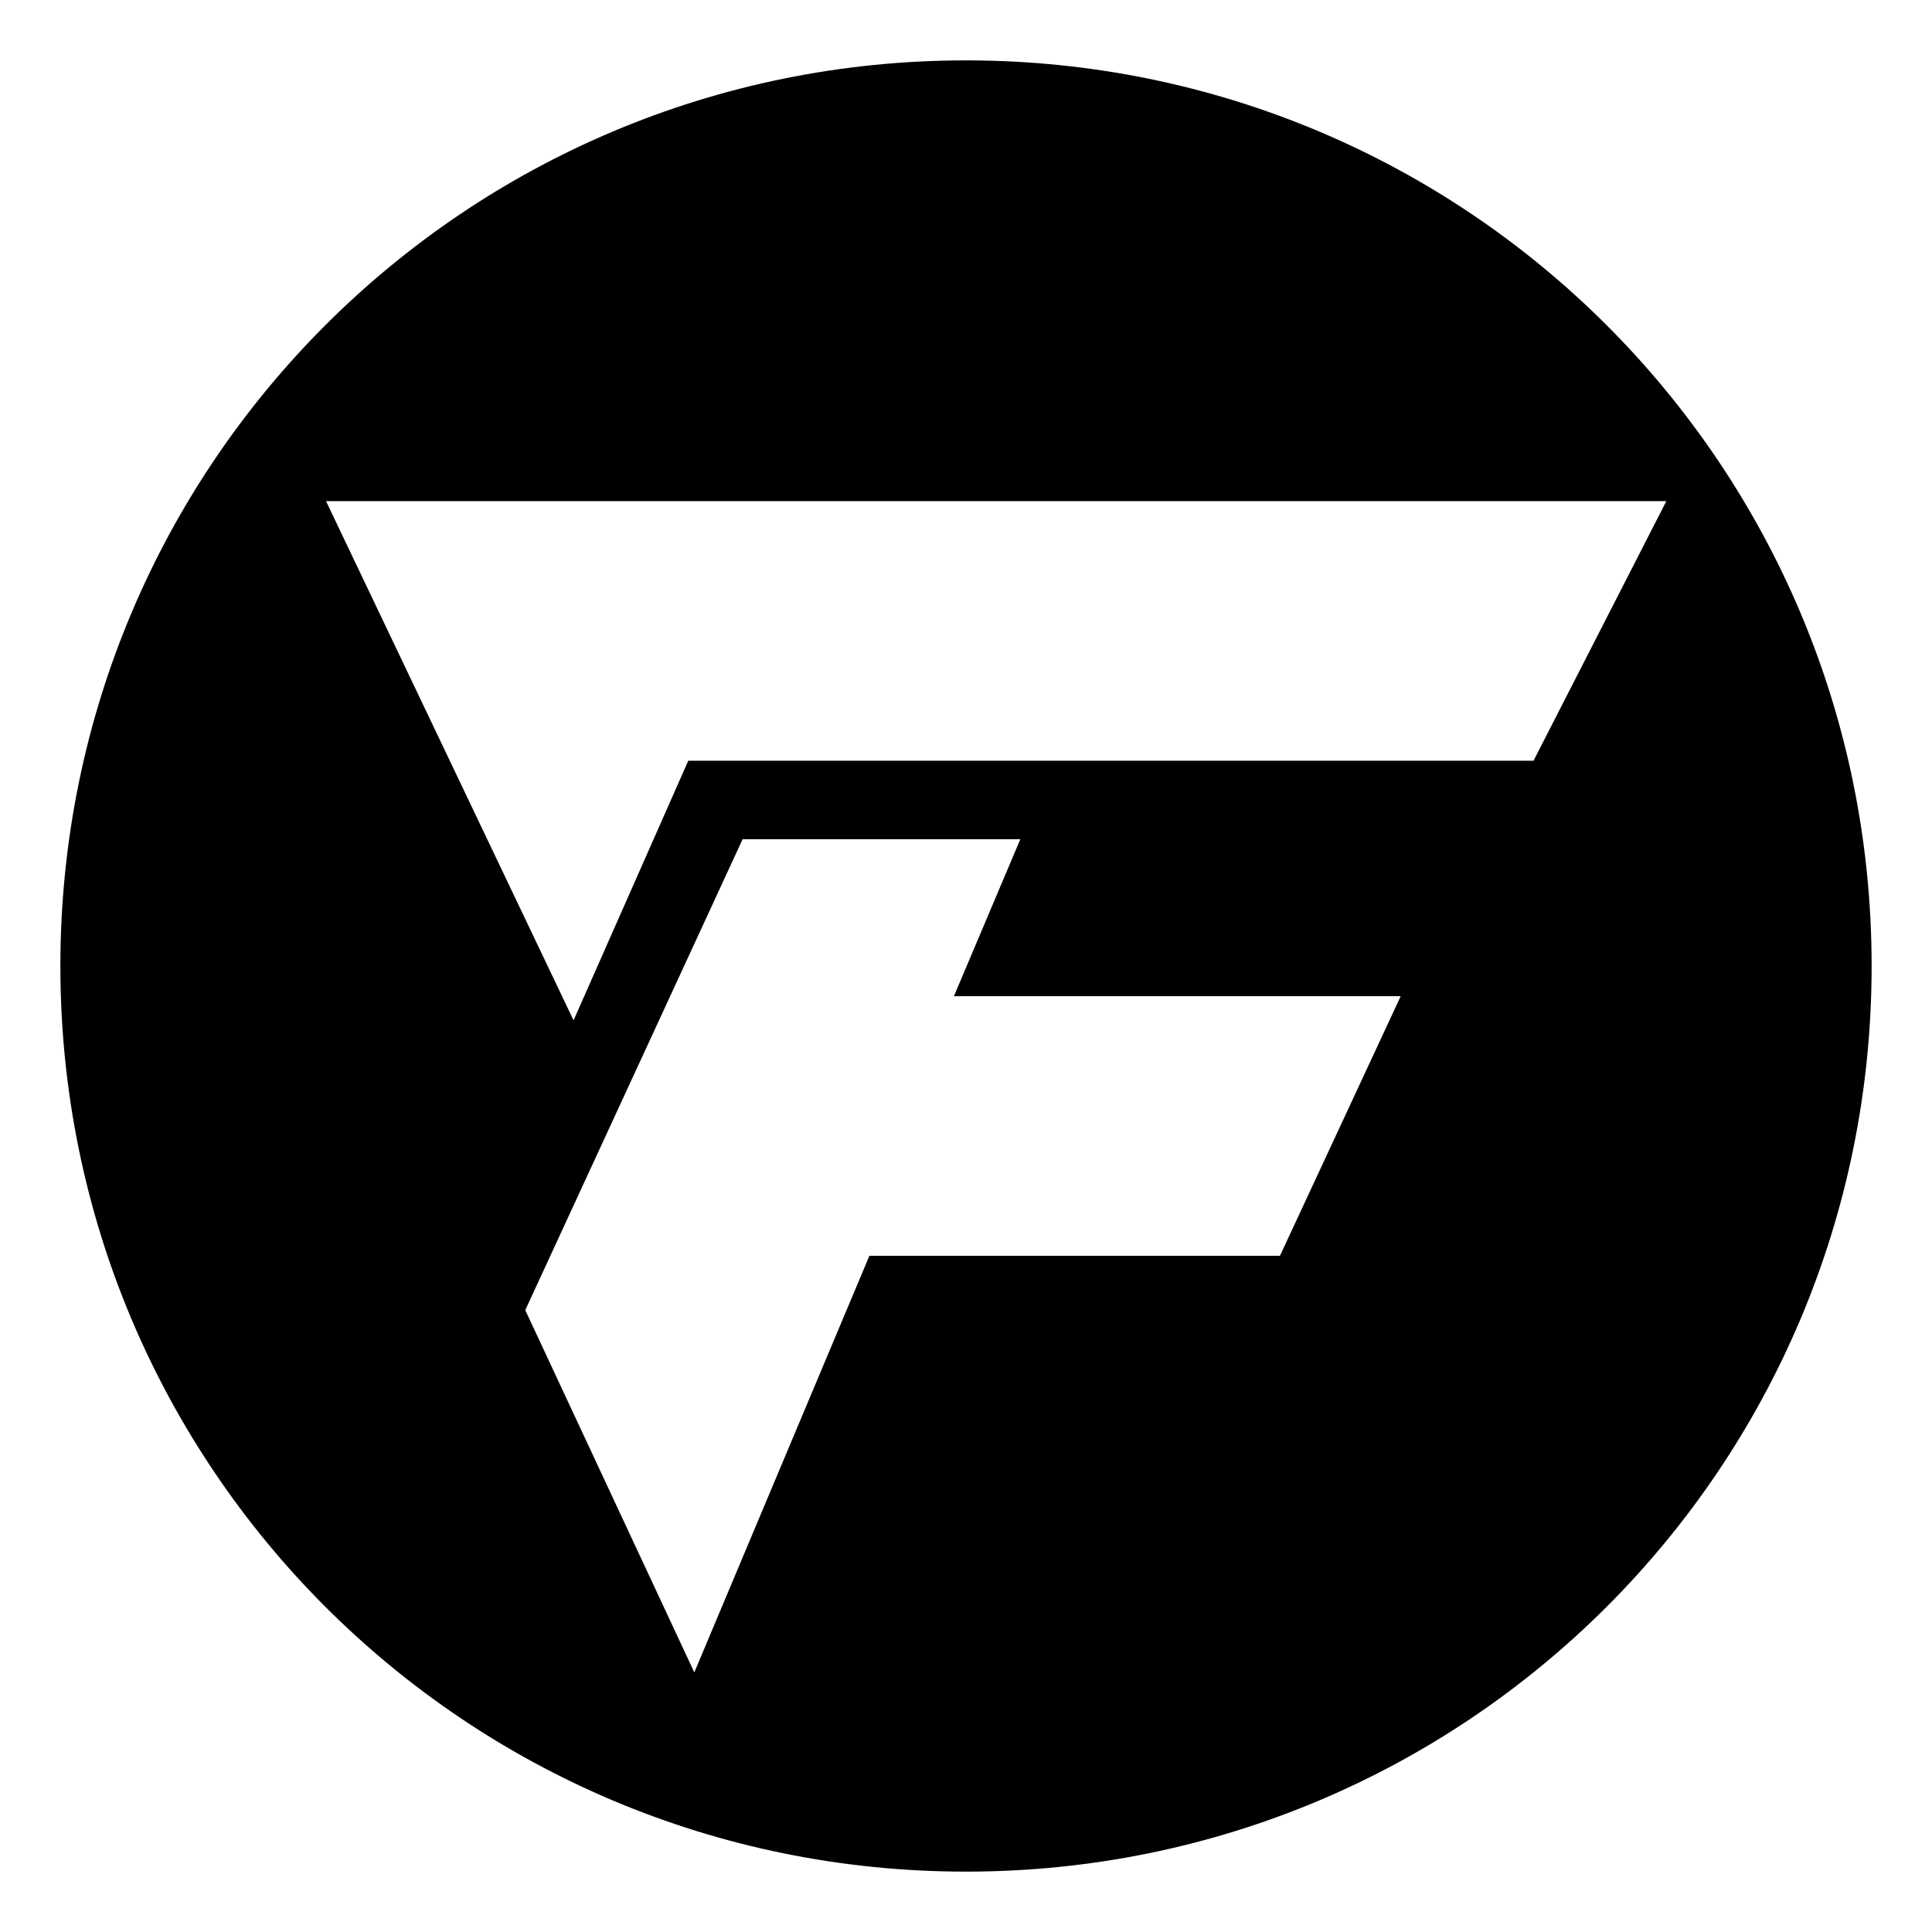
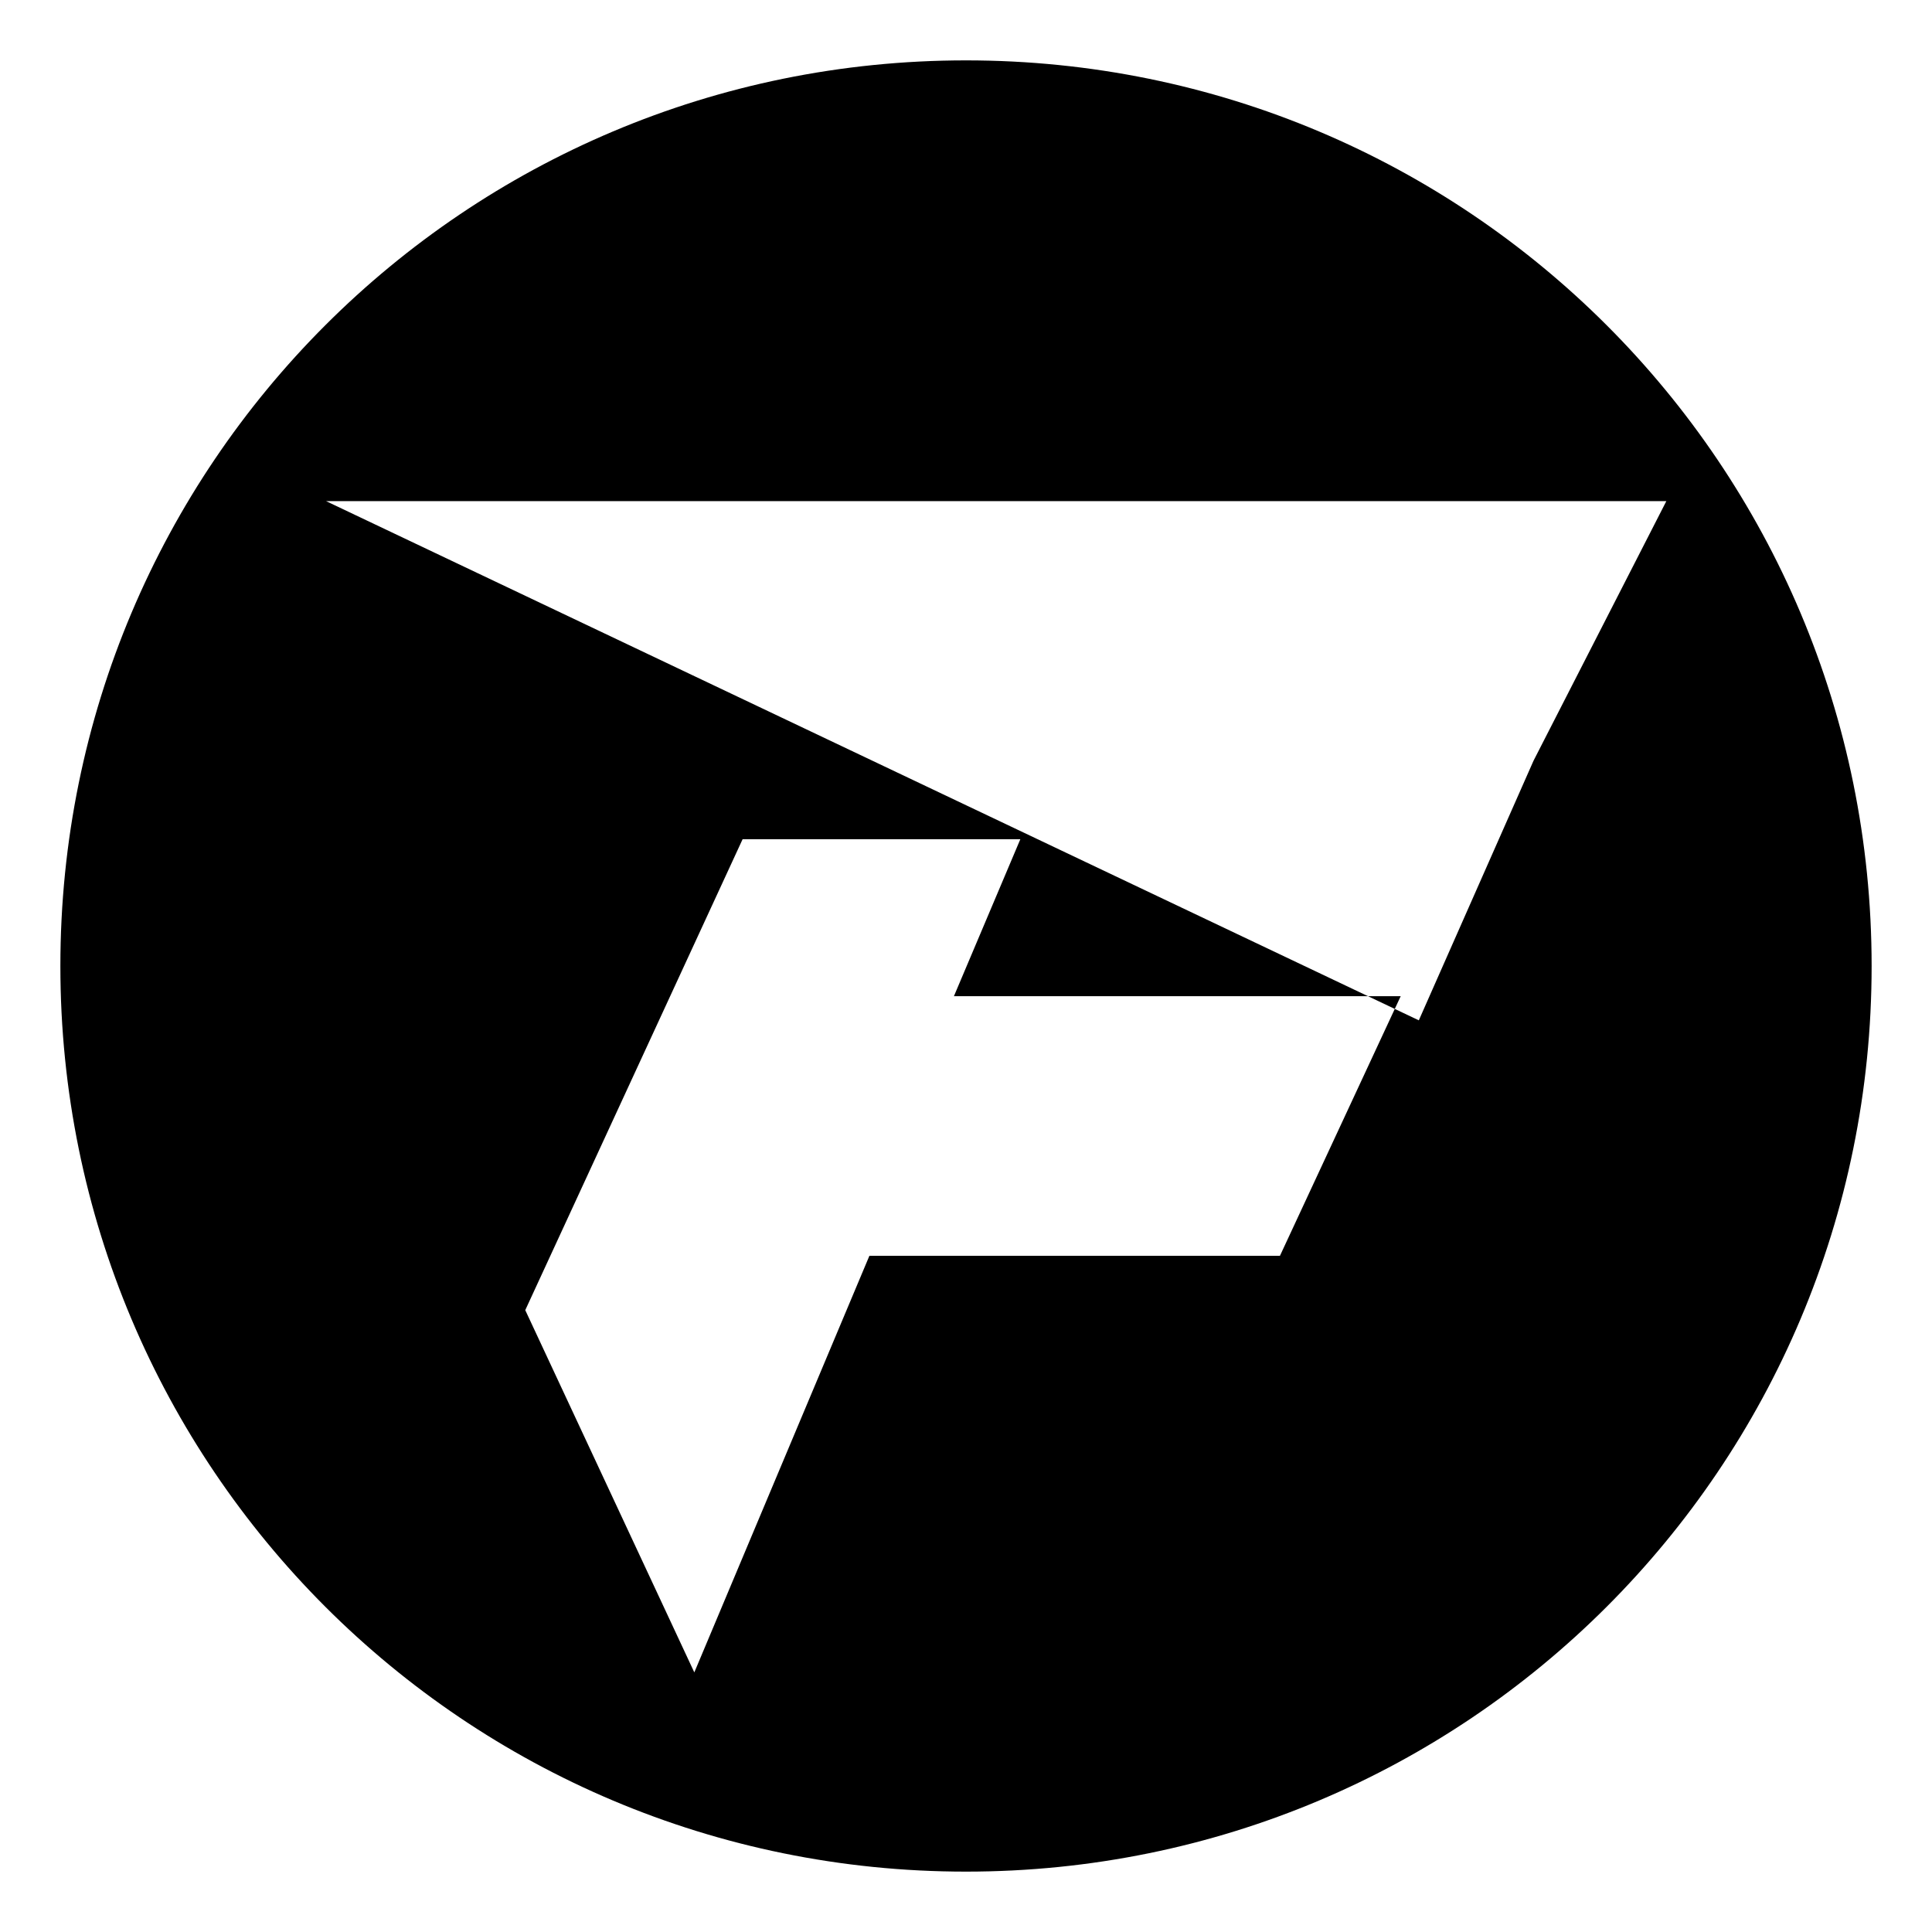
<svg xmlns="http://www.w3.org/2000/svg" version="1.1" id="Layer_1" x="0px" y="0px" width="32px" height="32px" viewBox="0 0 32 32" style="enable-background:new 0 0 32 32;" xml:space="preserve">
-   <path d="M16,1C7.7,1,1,7.7,1,16s6.7,15,15,15s15-6.7,15-15S24.3,1,16,1z M21.2,20.8h-6.8l-2.9,6.9l-2.8-6l3.6-7.8h4.6l-1.1,2.6h7.4  L21.2,20.8z M25.4,12.6h-14l-1.9,4.3L5.4,8.3h22.2L25.4,12.6z" />
+   <path d="M16,1C7.7,1,1,7.7,1,16s6.7,15,15,15s15-6.7,15-15S24.3,1,16,1z M21.2,20.8h-6.8l-2.9,6.9l-2.8-6l3.6-7.8h4.6l-1.1,2.6h7.4  L21.2,20.8z M25.4,12.6l-1.9,4.3L5.4,8.3h22.2L25.4,12.6z" />
</svg>